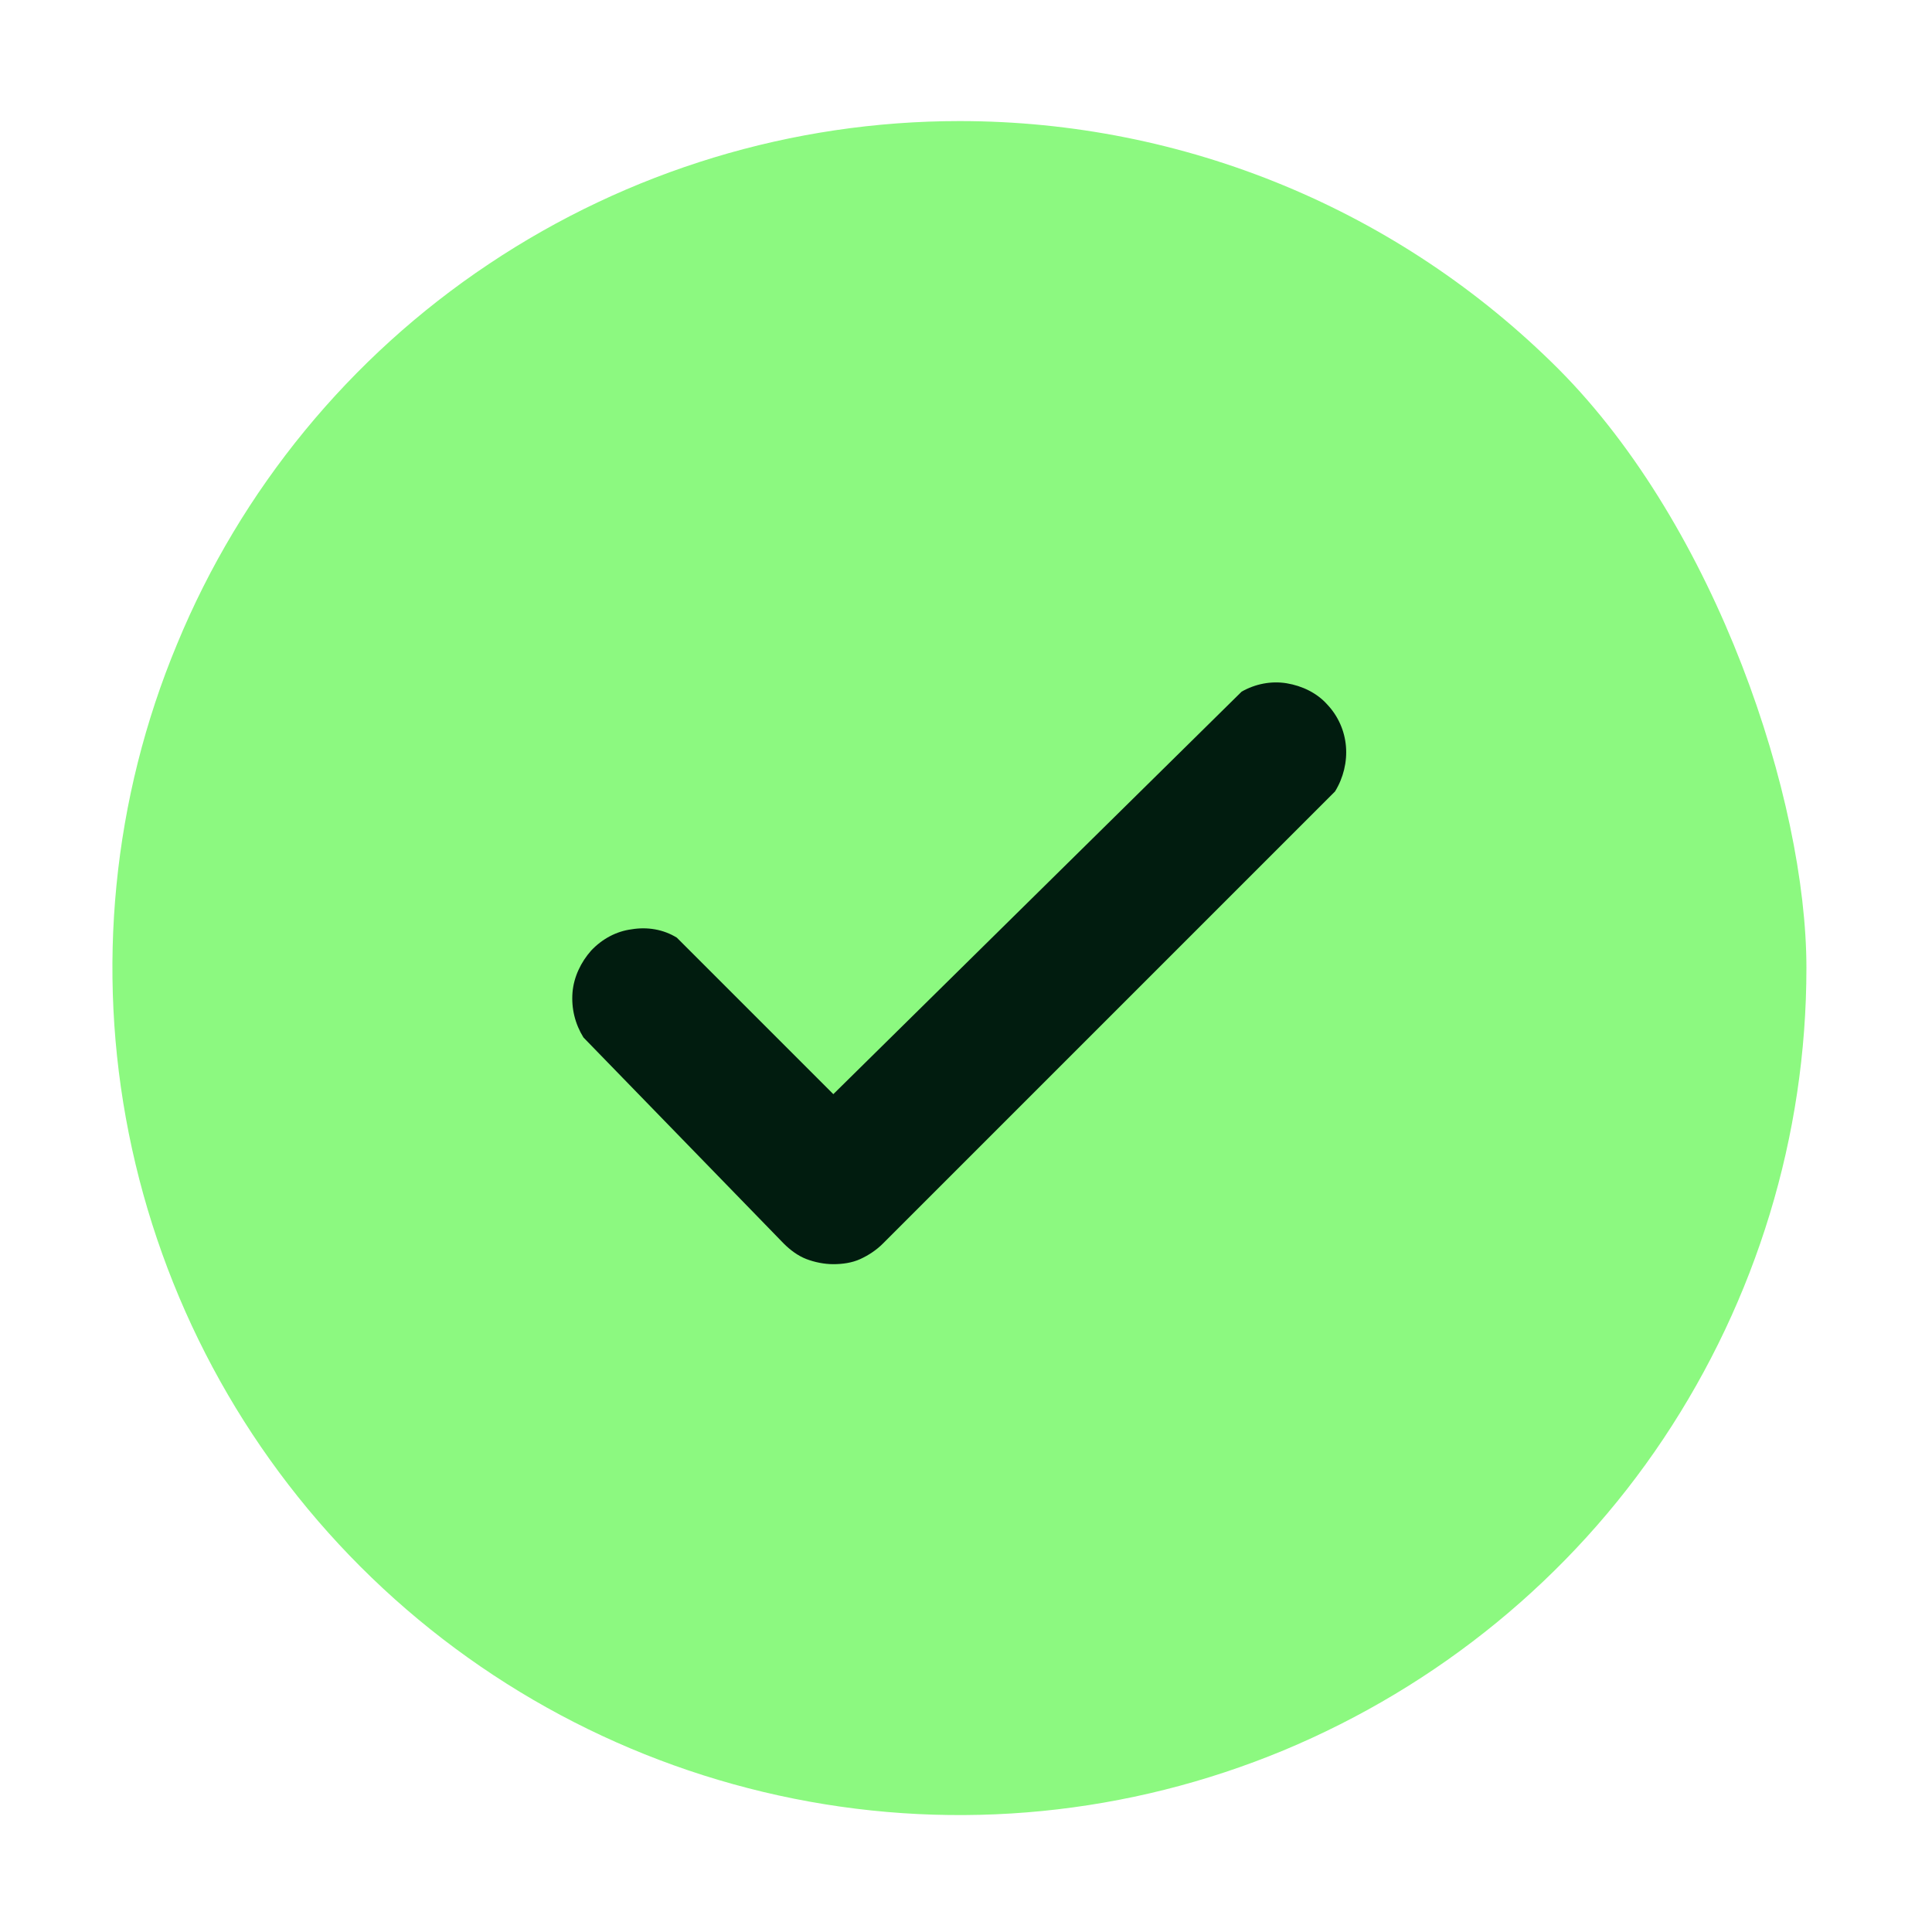
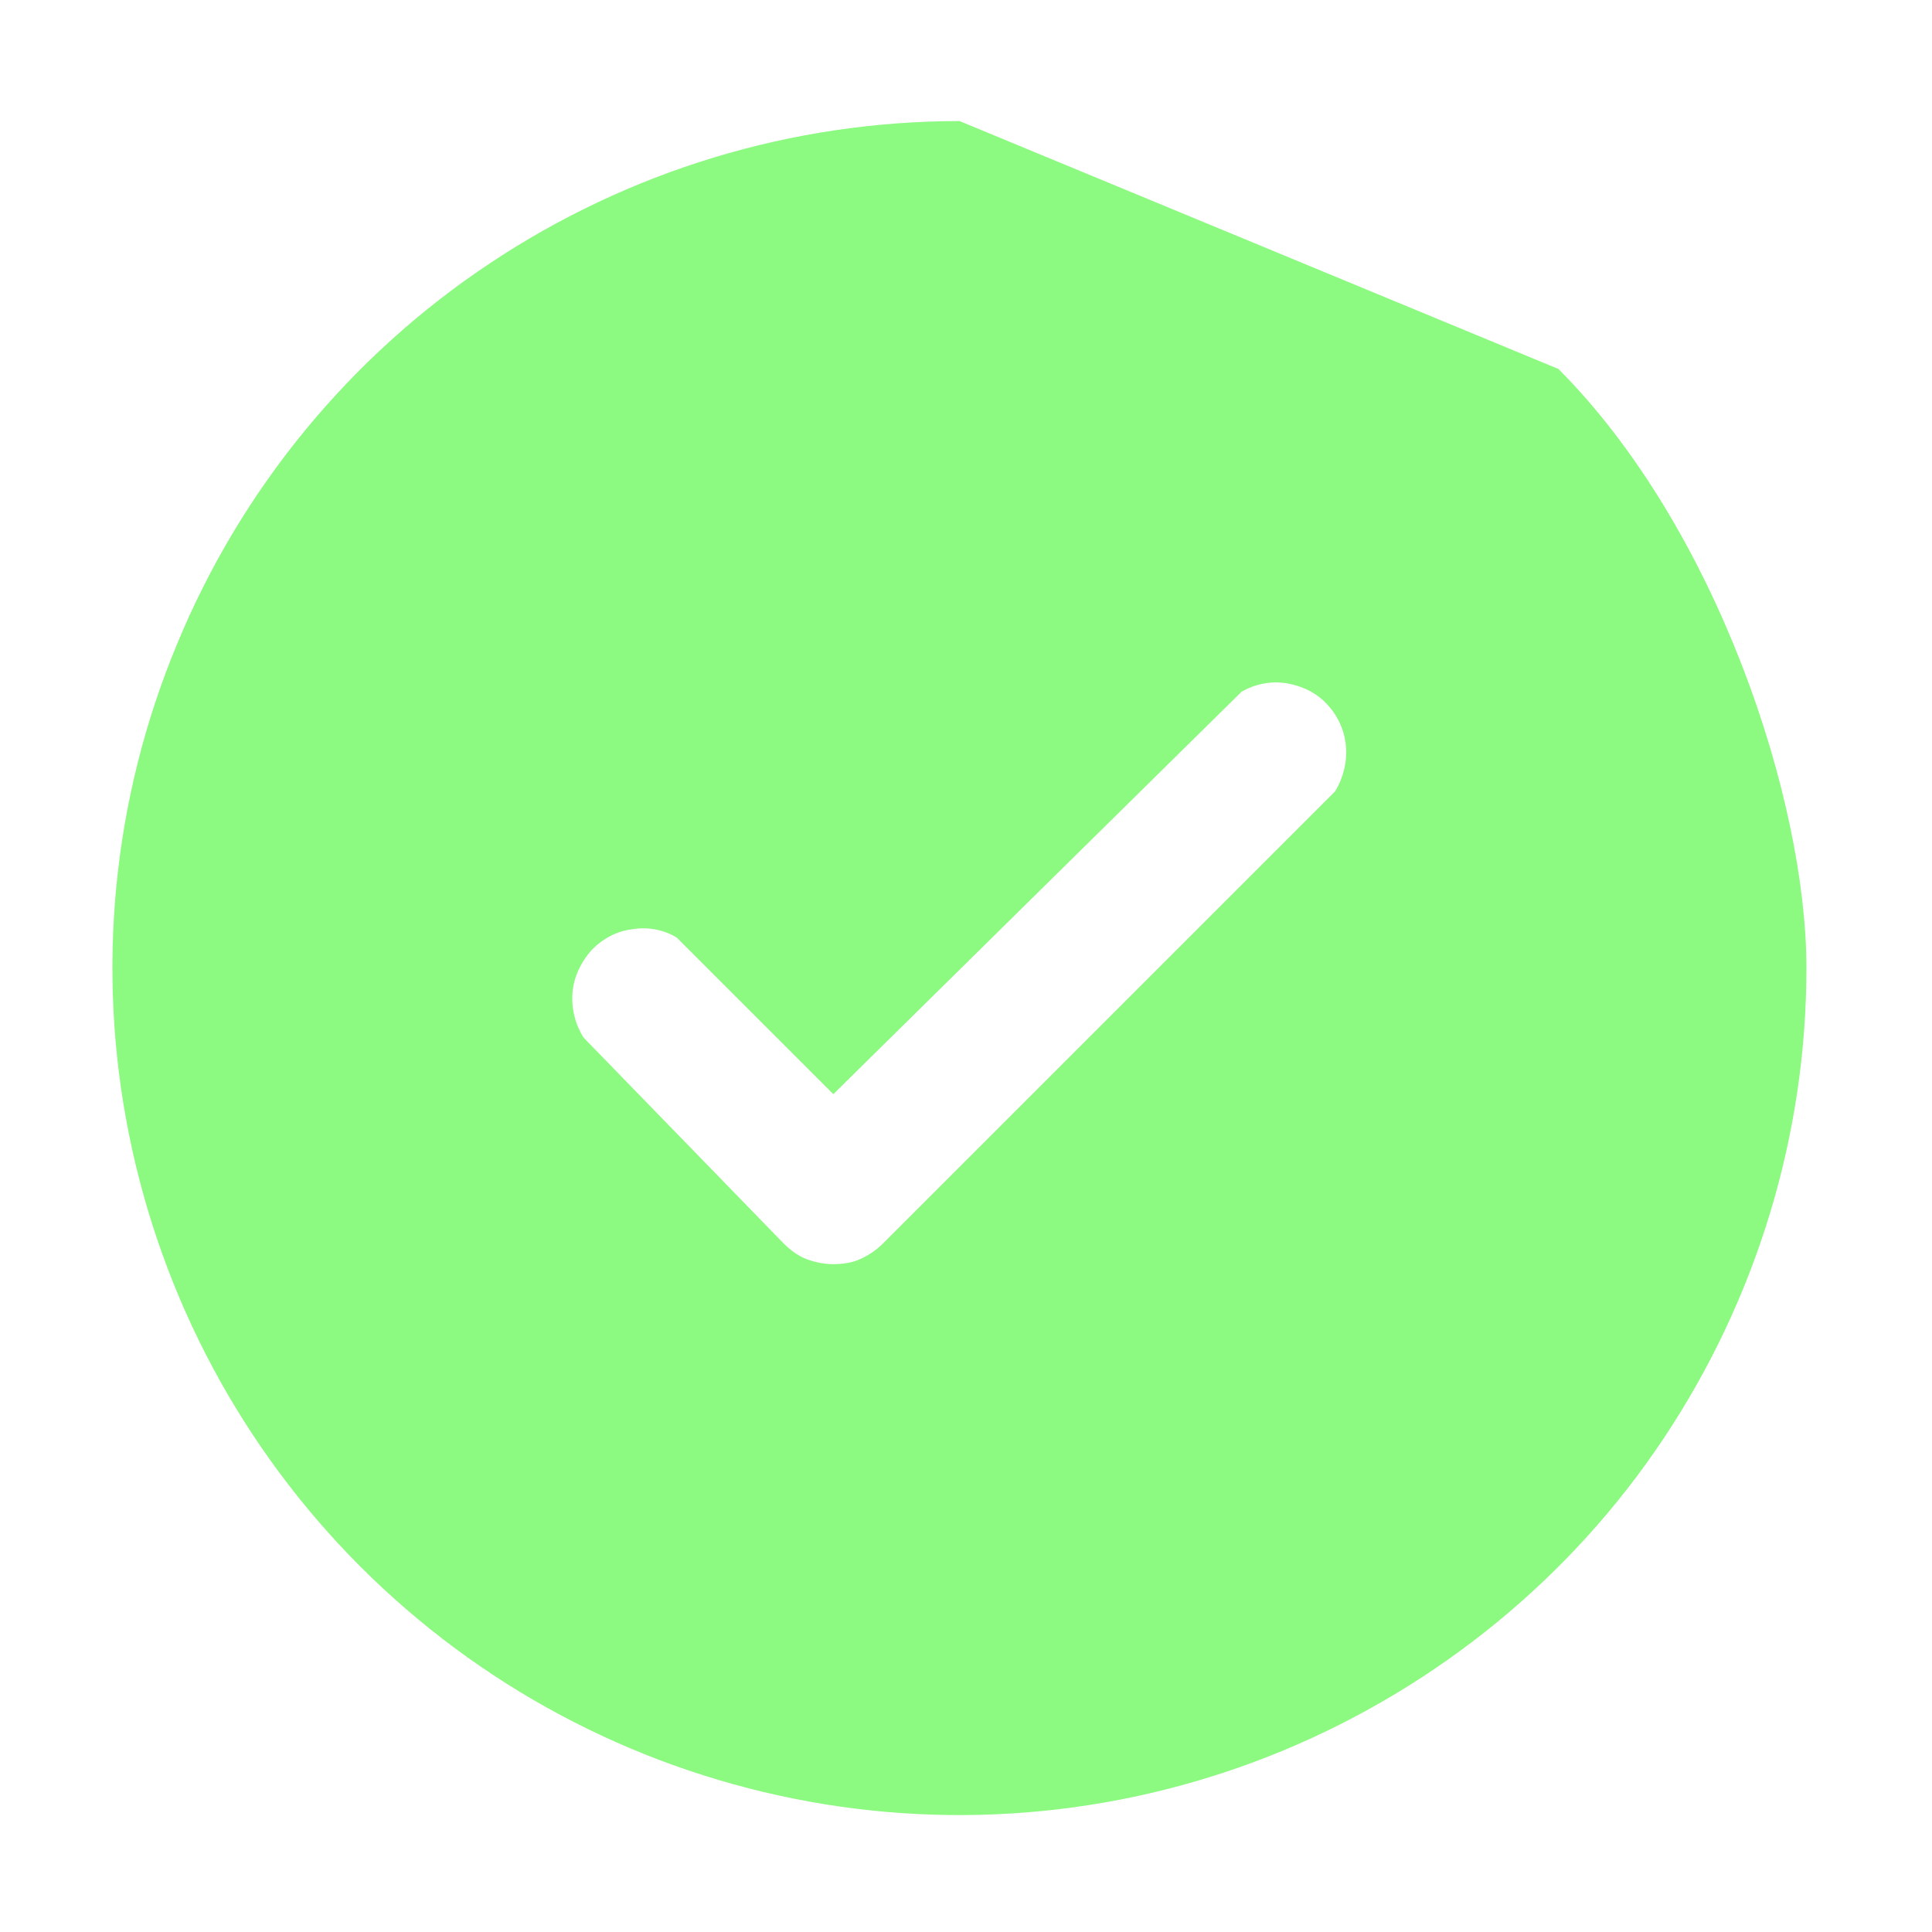
<svg xmlns="http://www.w3.org/2000/svg" id="Layer_1" viewBox="0 0 300 300">
  <defs>
    <style>      .st0 {        fill: #8cf980;      }      .st1 {        fill: #011c0f;      }    </style>
  </defs>
-   <circle class="st1" cx="149" cy="150" r="85" />
-   <path class="st0" d="M149,18.8c-26,0-51.4,7.7-73.1,22.2-21.6,14.4-38.5,35-48.4,59-10,24-12.6,50.5-7.5,76,5.1,25.5,17.6,48.9,36,67.3,18.4,18.4,41.8,30.9,67.3,36,25.5,5.1,51.9,2.5,76-7.5,24-10,44.6-26.8,59-48.4,14.4-21.6,22.2-47,22.2-73.1s-13.9-68.3-38.5-93c-24.7-24.7-58.1-38.5-93-38.5ZM207.4,122.8l-70.3,70.3c-1,1-2.2,1.8-3.5,2.4-1.3.6-2.8.8-4.2.8-1.4,0-2.9-.3-4.2-.8s-2.5-1.4-3.5-2.4l-31.1-32c-1.3-2.1-1.9-4.5-1.7-7,.2-2.4,1.3-4.7,2.9-6.5,1.7-1.8,3.9-3,6.3-3.3,2.4-.4,4.9,0,7,1.3l24.3,24.3,63.4-62.5c2.1-1.2,4.6-1.7,7-1.3,2.4.4,4.7,1.5,6.3,3.3,1.7,1.8,2.7,4.1,2.9,6.5.2,2.4-.4,4.9-1.7,7Z" />
+   <path class="st0" d="M149,18.8c-26,0-51.4,7.7-73.1,22.2-21.6,14.4-38.5,35-48.4,59-10,24-12.6,50.5-7.5,76,5.1,25.5,17.6,48.9,36,67.3,18.4,18.4,41.8,30.9,67.3,36,25.5,5.1,51.9,2.5,76-7.5,24-10,44.6-26.8,59-48.4,14.4-21.6,22.2-47,22.2-73.1s-13.9-68.3-38.5-93ZM207.4,122.8l-70.3,70.3c-1,1-2.2,1.8-3.5,2.4-1.3.6-2.8.8-4.2.8-1.4,0-2.9-.3-4.2-.8s-2.5-1.4-3.5-2.4l-31.1-32c-1.3-2.1-1.9-4.5-1.7-7,.2-2.4,1.3-4.7,2.9-6.5,1.7-1.8,3.9-3,6.3-3.3,2.4-.4,4.9,0,7,1.3l24.3,24.3,63.4-62.5c2.1-1.2,4.6-1.7,7-1.3,2.4.4,4.7,1.5,6.3,3.3,1.7,1.8,2.7,4.1,2.9,6.5.2,2.4-.4,4.9-1.7,7Z" />
</svg>